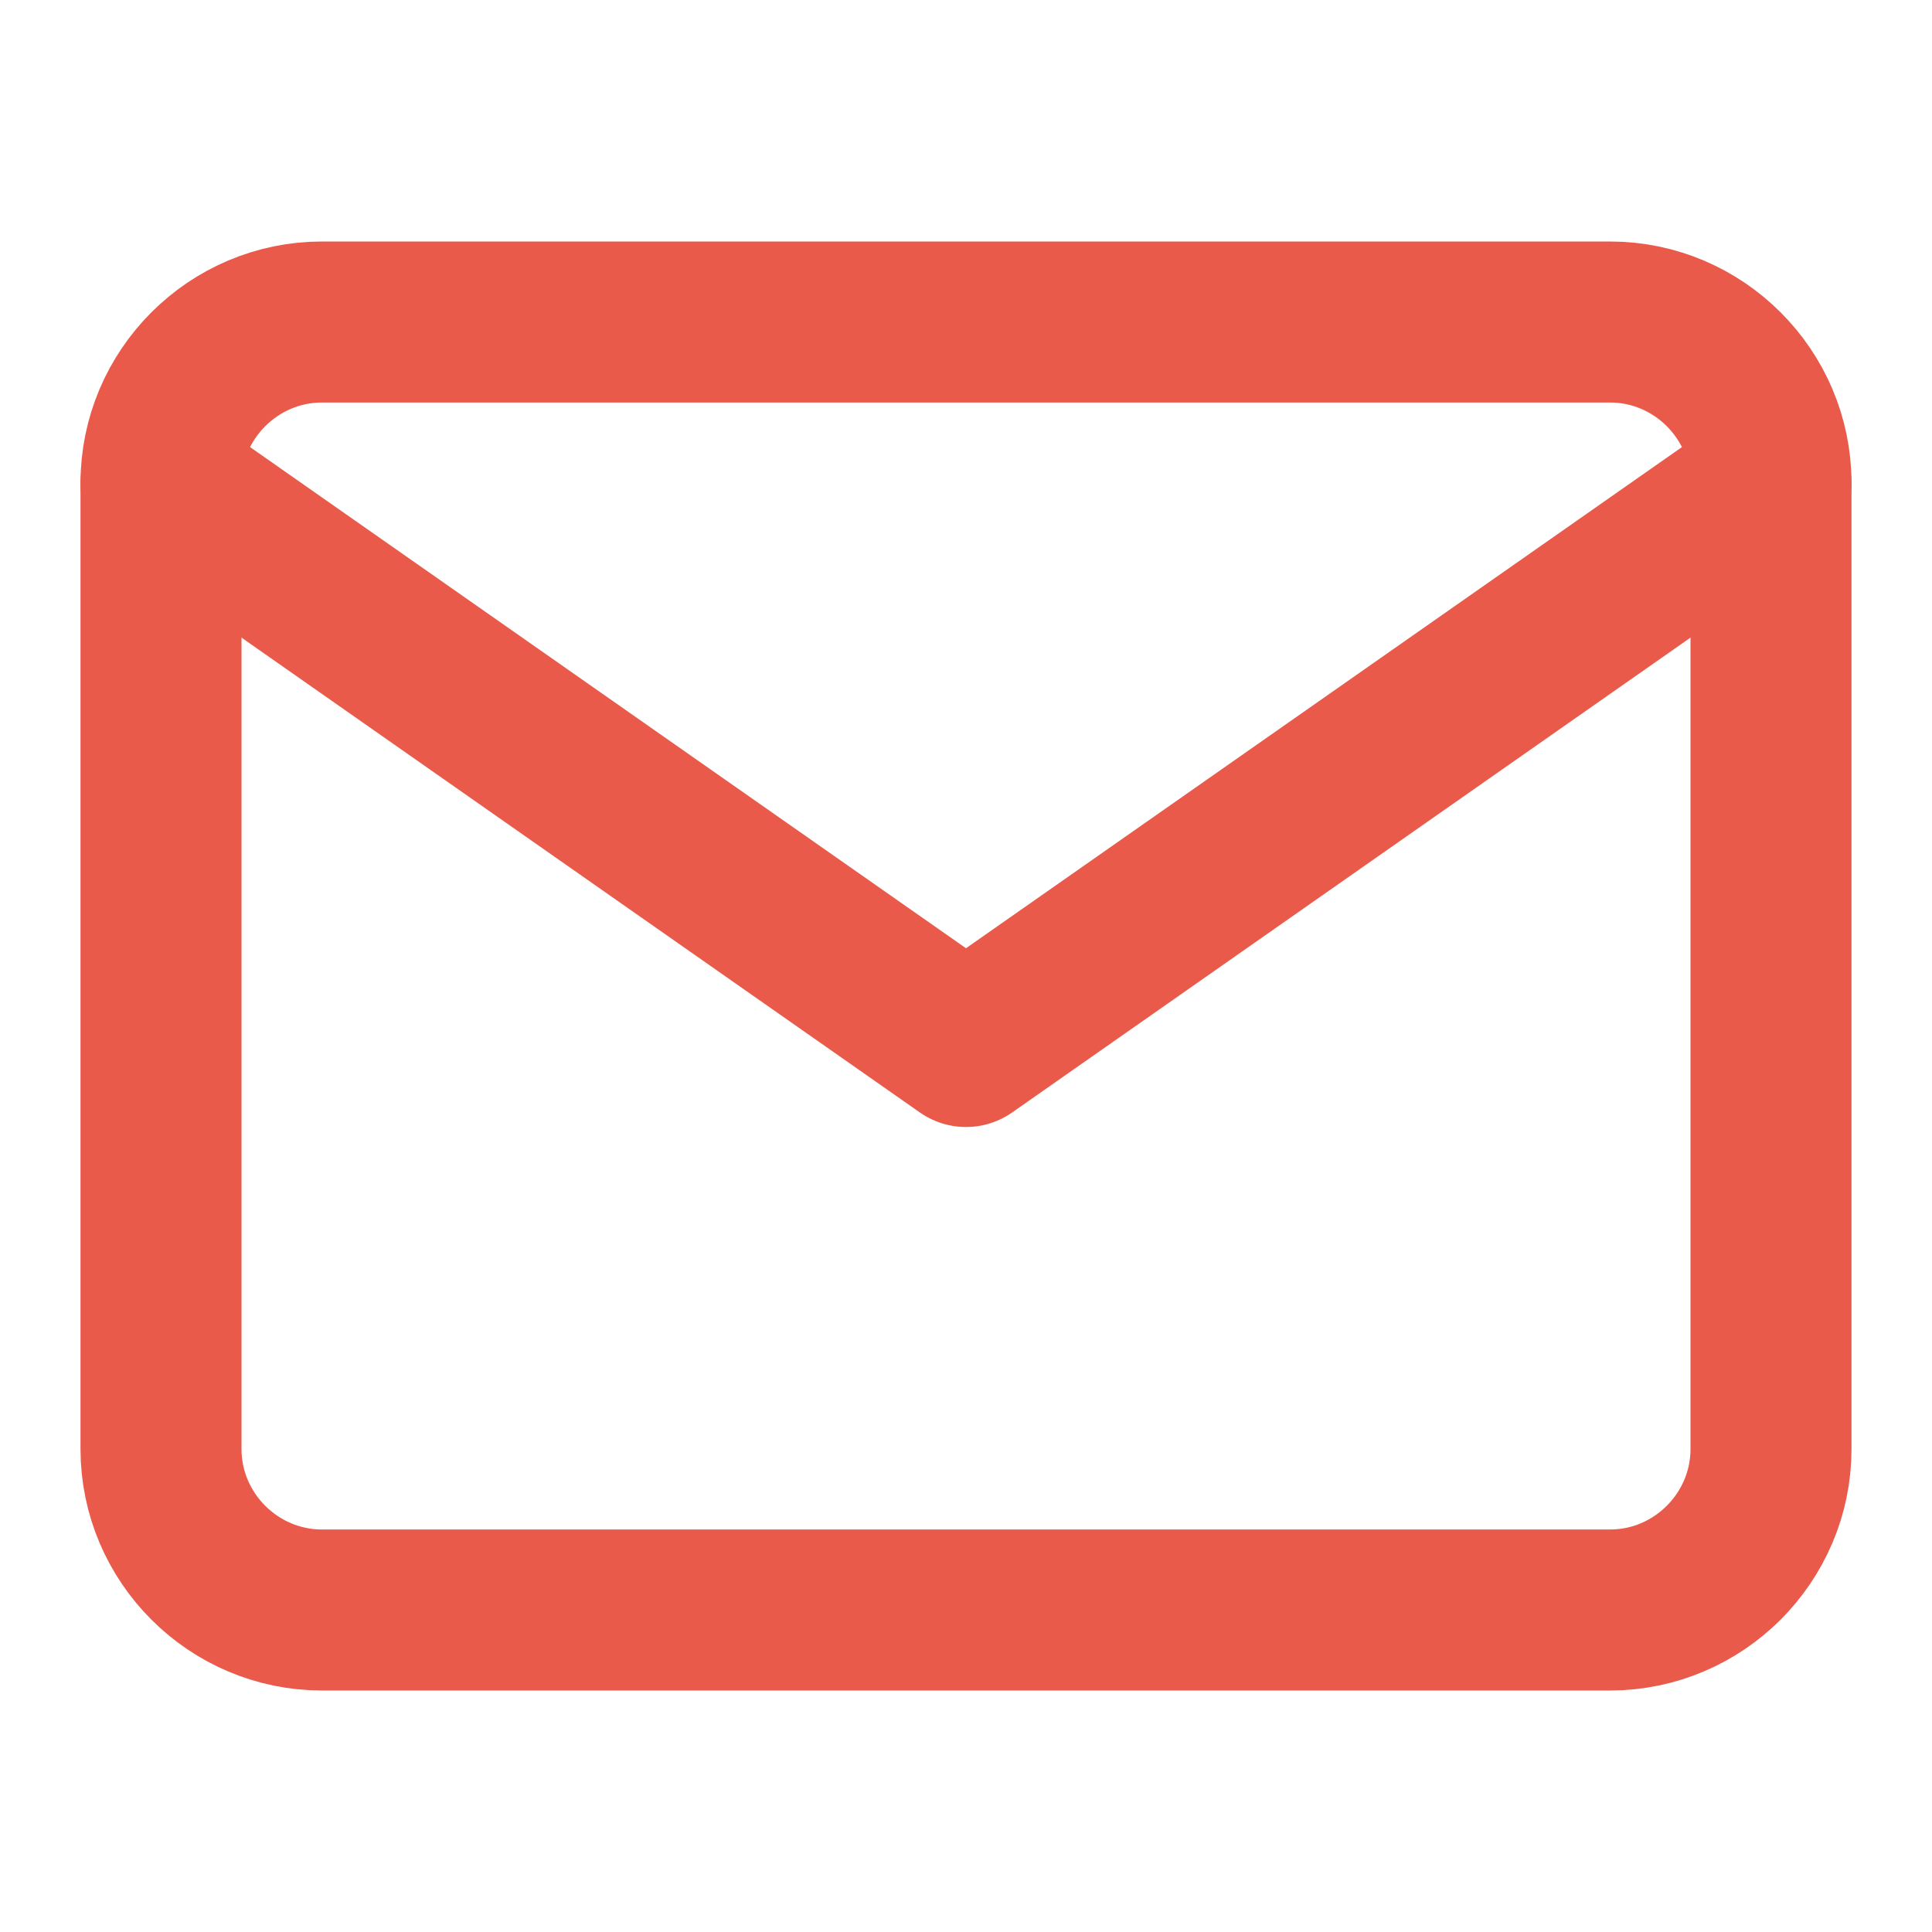
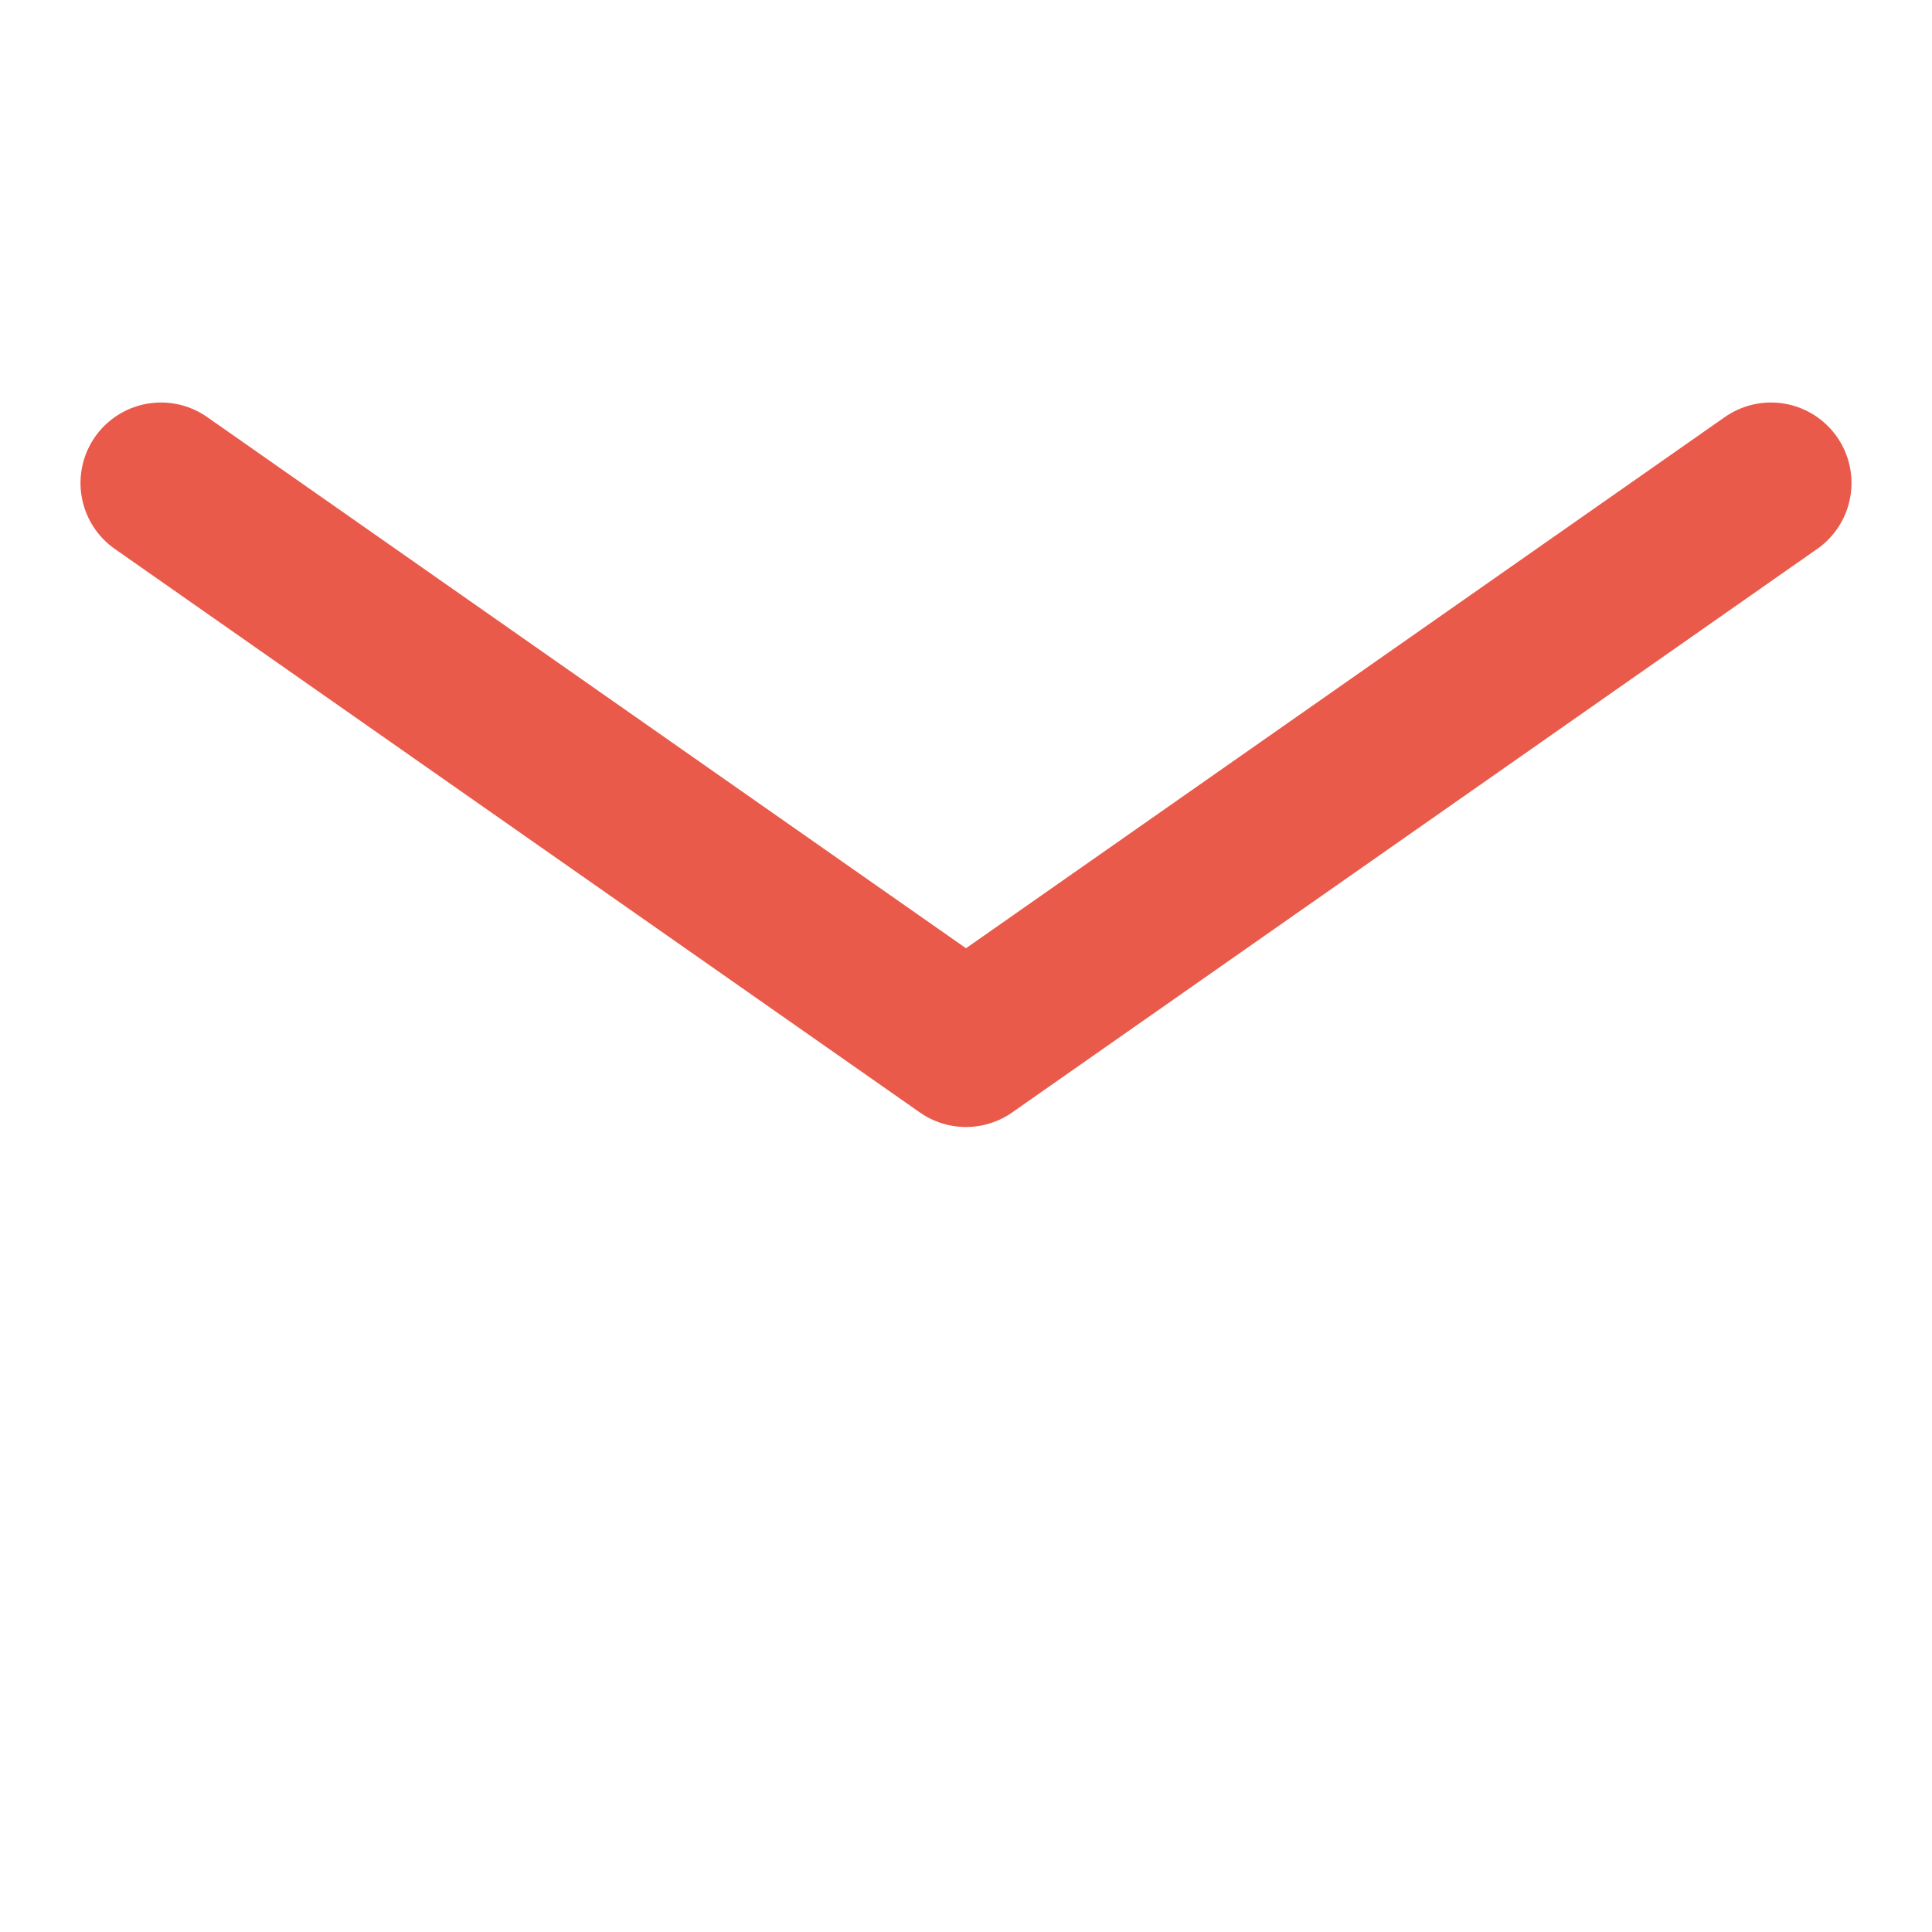
<svg xmlns="http://www.w3.org/2000/svg" width="24" height="24" viewBox="0 0 24 24" fill="none">
-   <path d="M4 4H20C21.1 4 22 4.9 22 6V18C22 19.1 21.1 20 20 20H4C2.9 20 2 19.1 2 18V6C2 4.9 2.9 4 4 4Z" stroke="#EA5A4B" stroke-width="2" stroke-linecap="round" stroke-linejoin="round" />
  <path d="M22 6L12 13L2 6" stroke="#EA5A4B" stroke-width="2" stroke-linecap="round" stroke-linejoin="round" />
</svg>